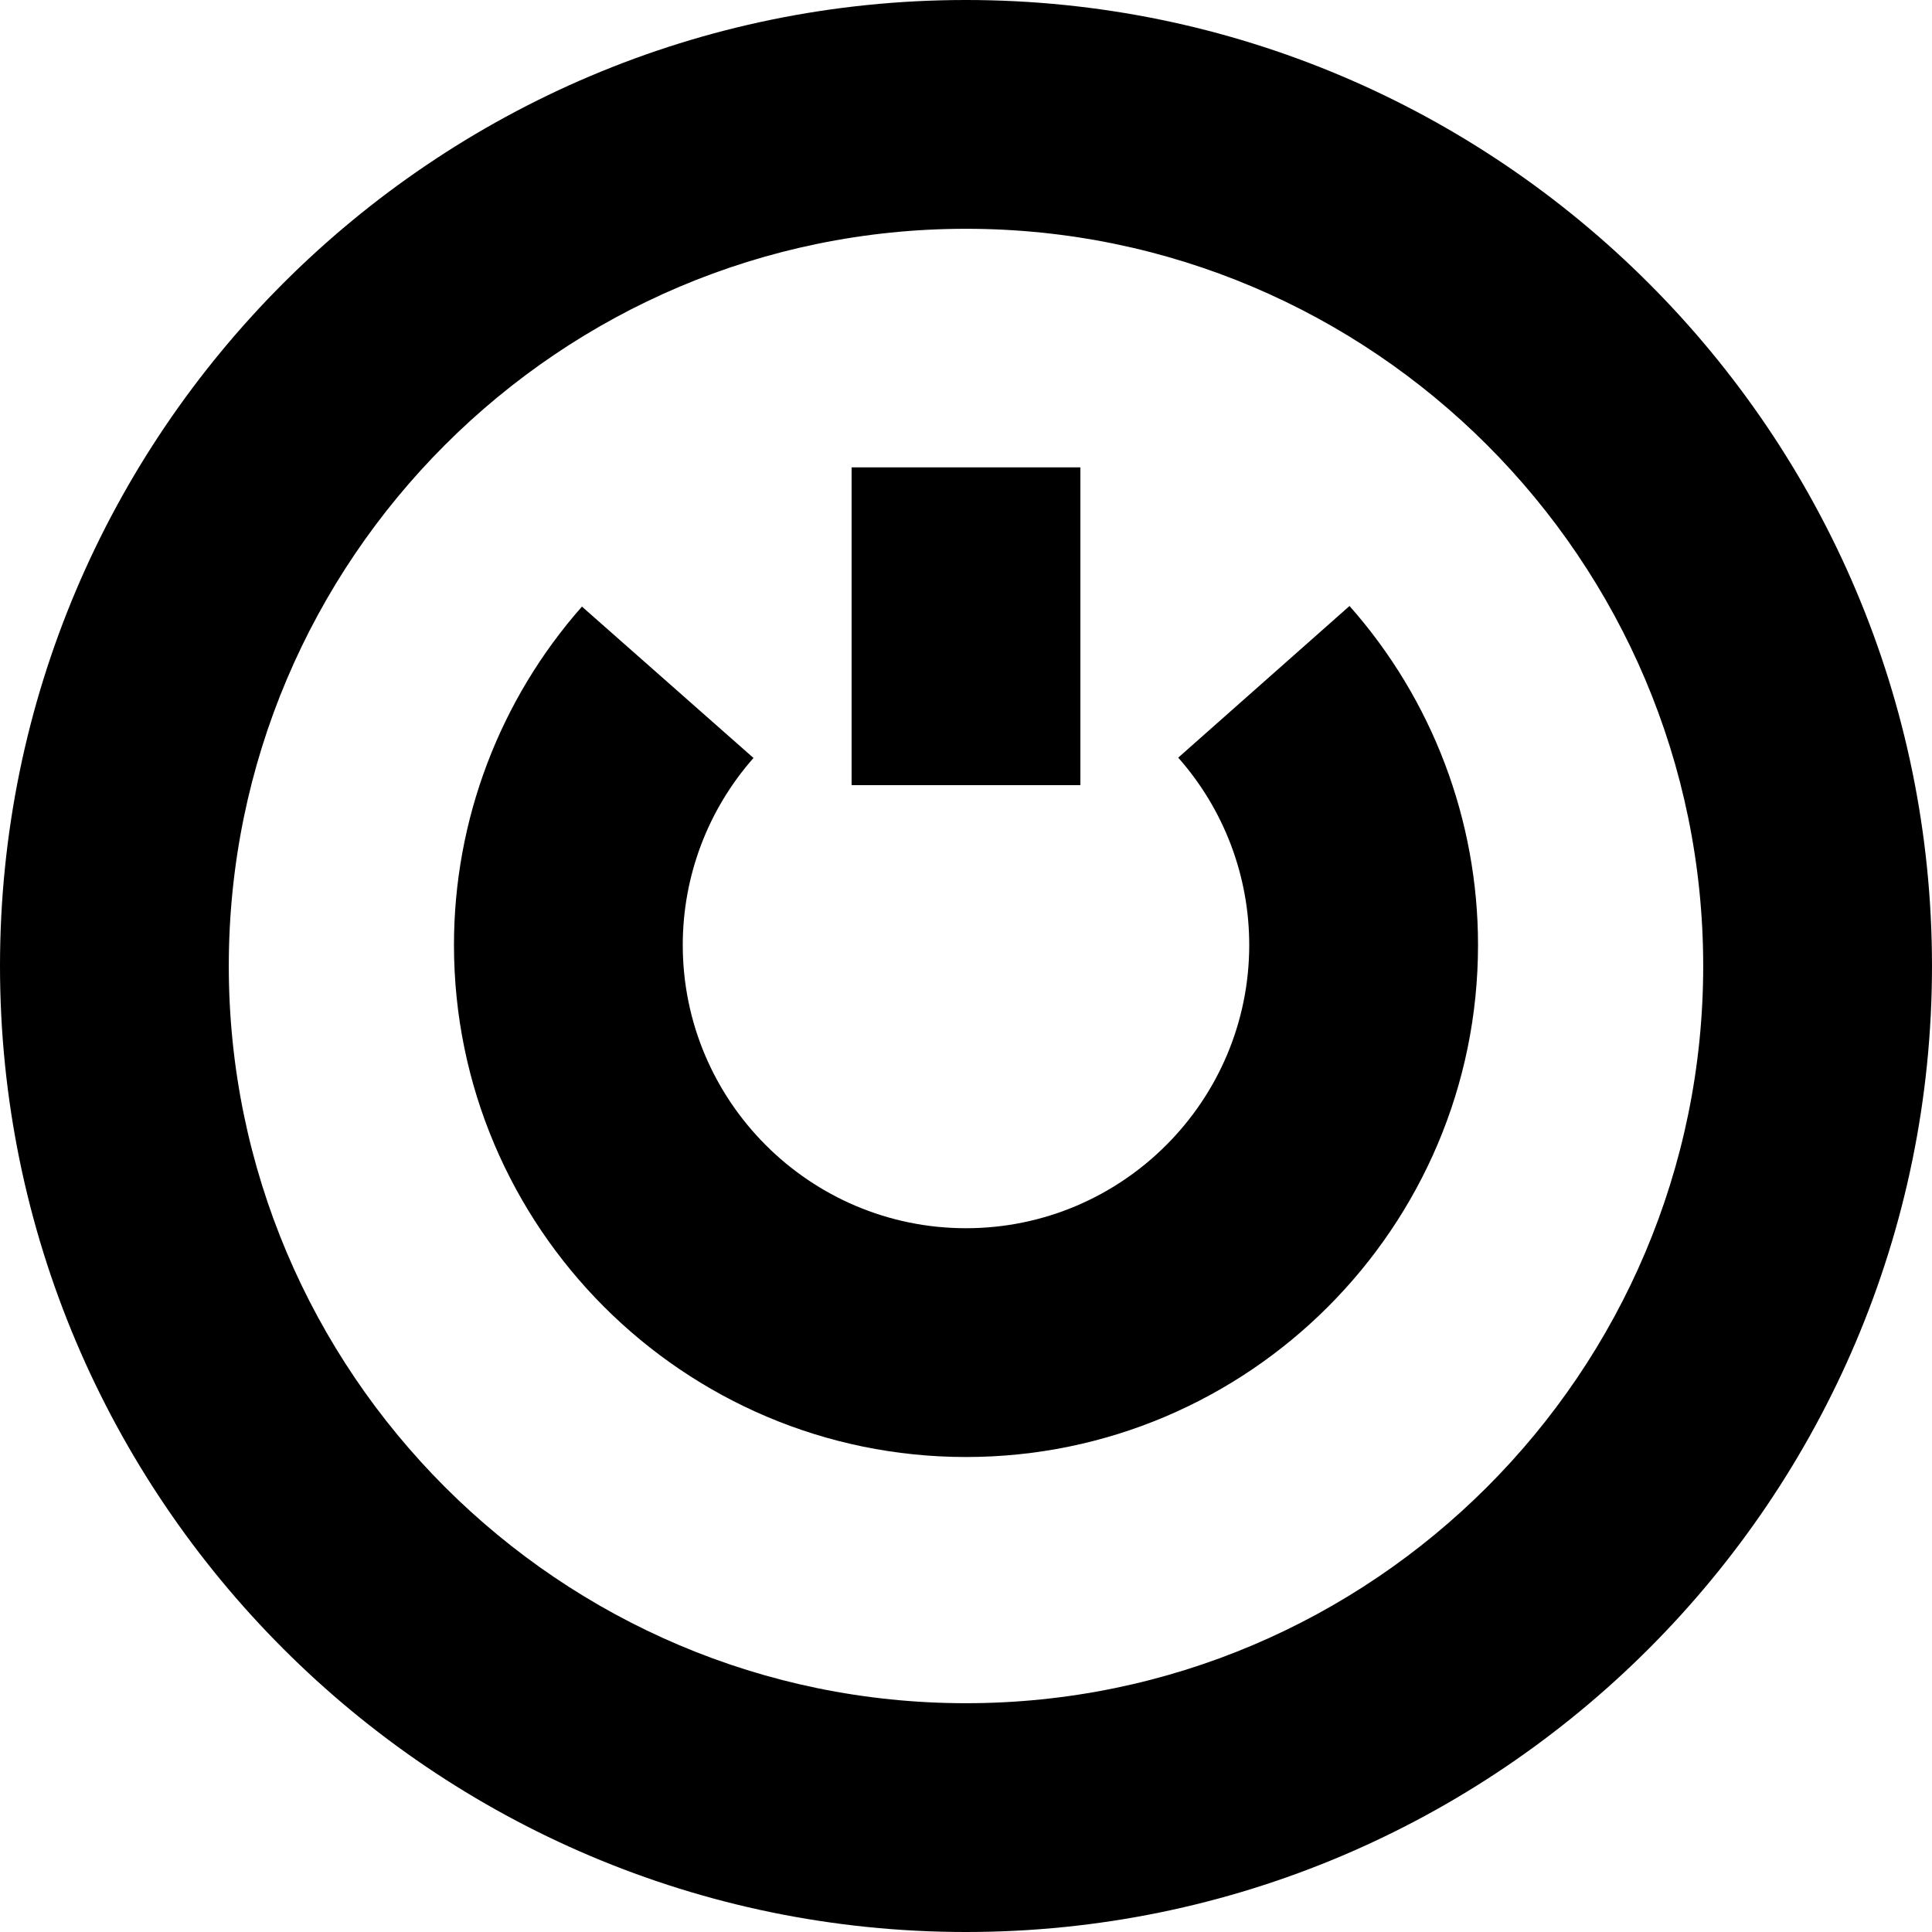
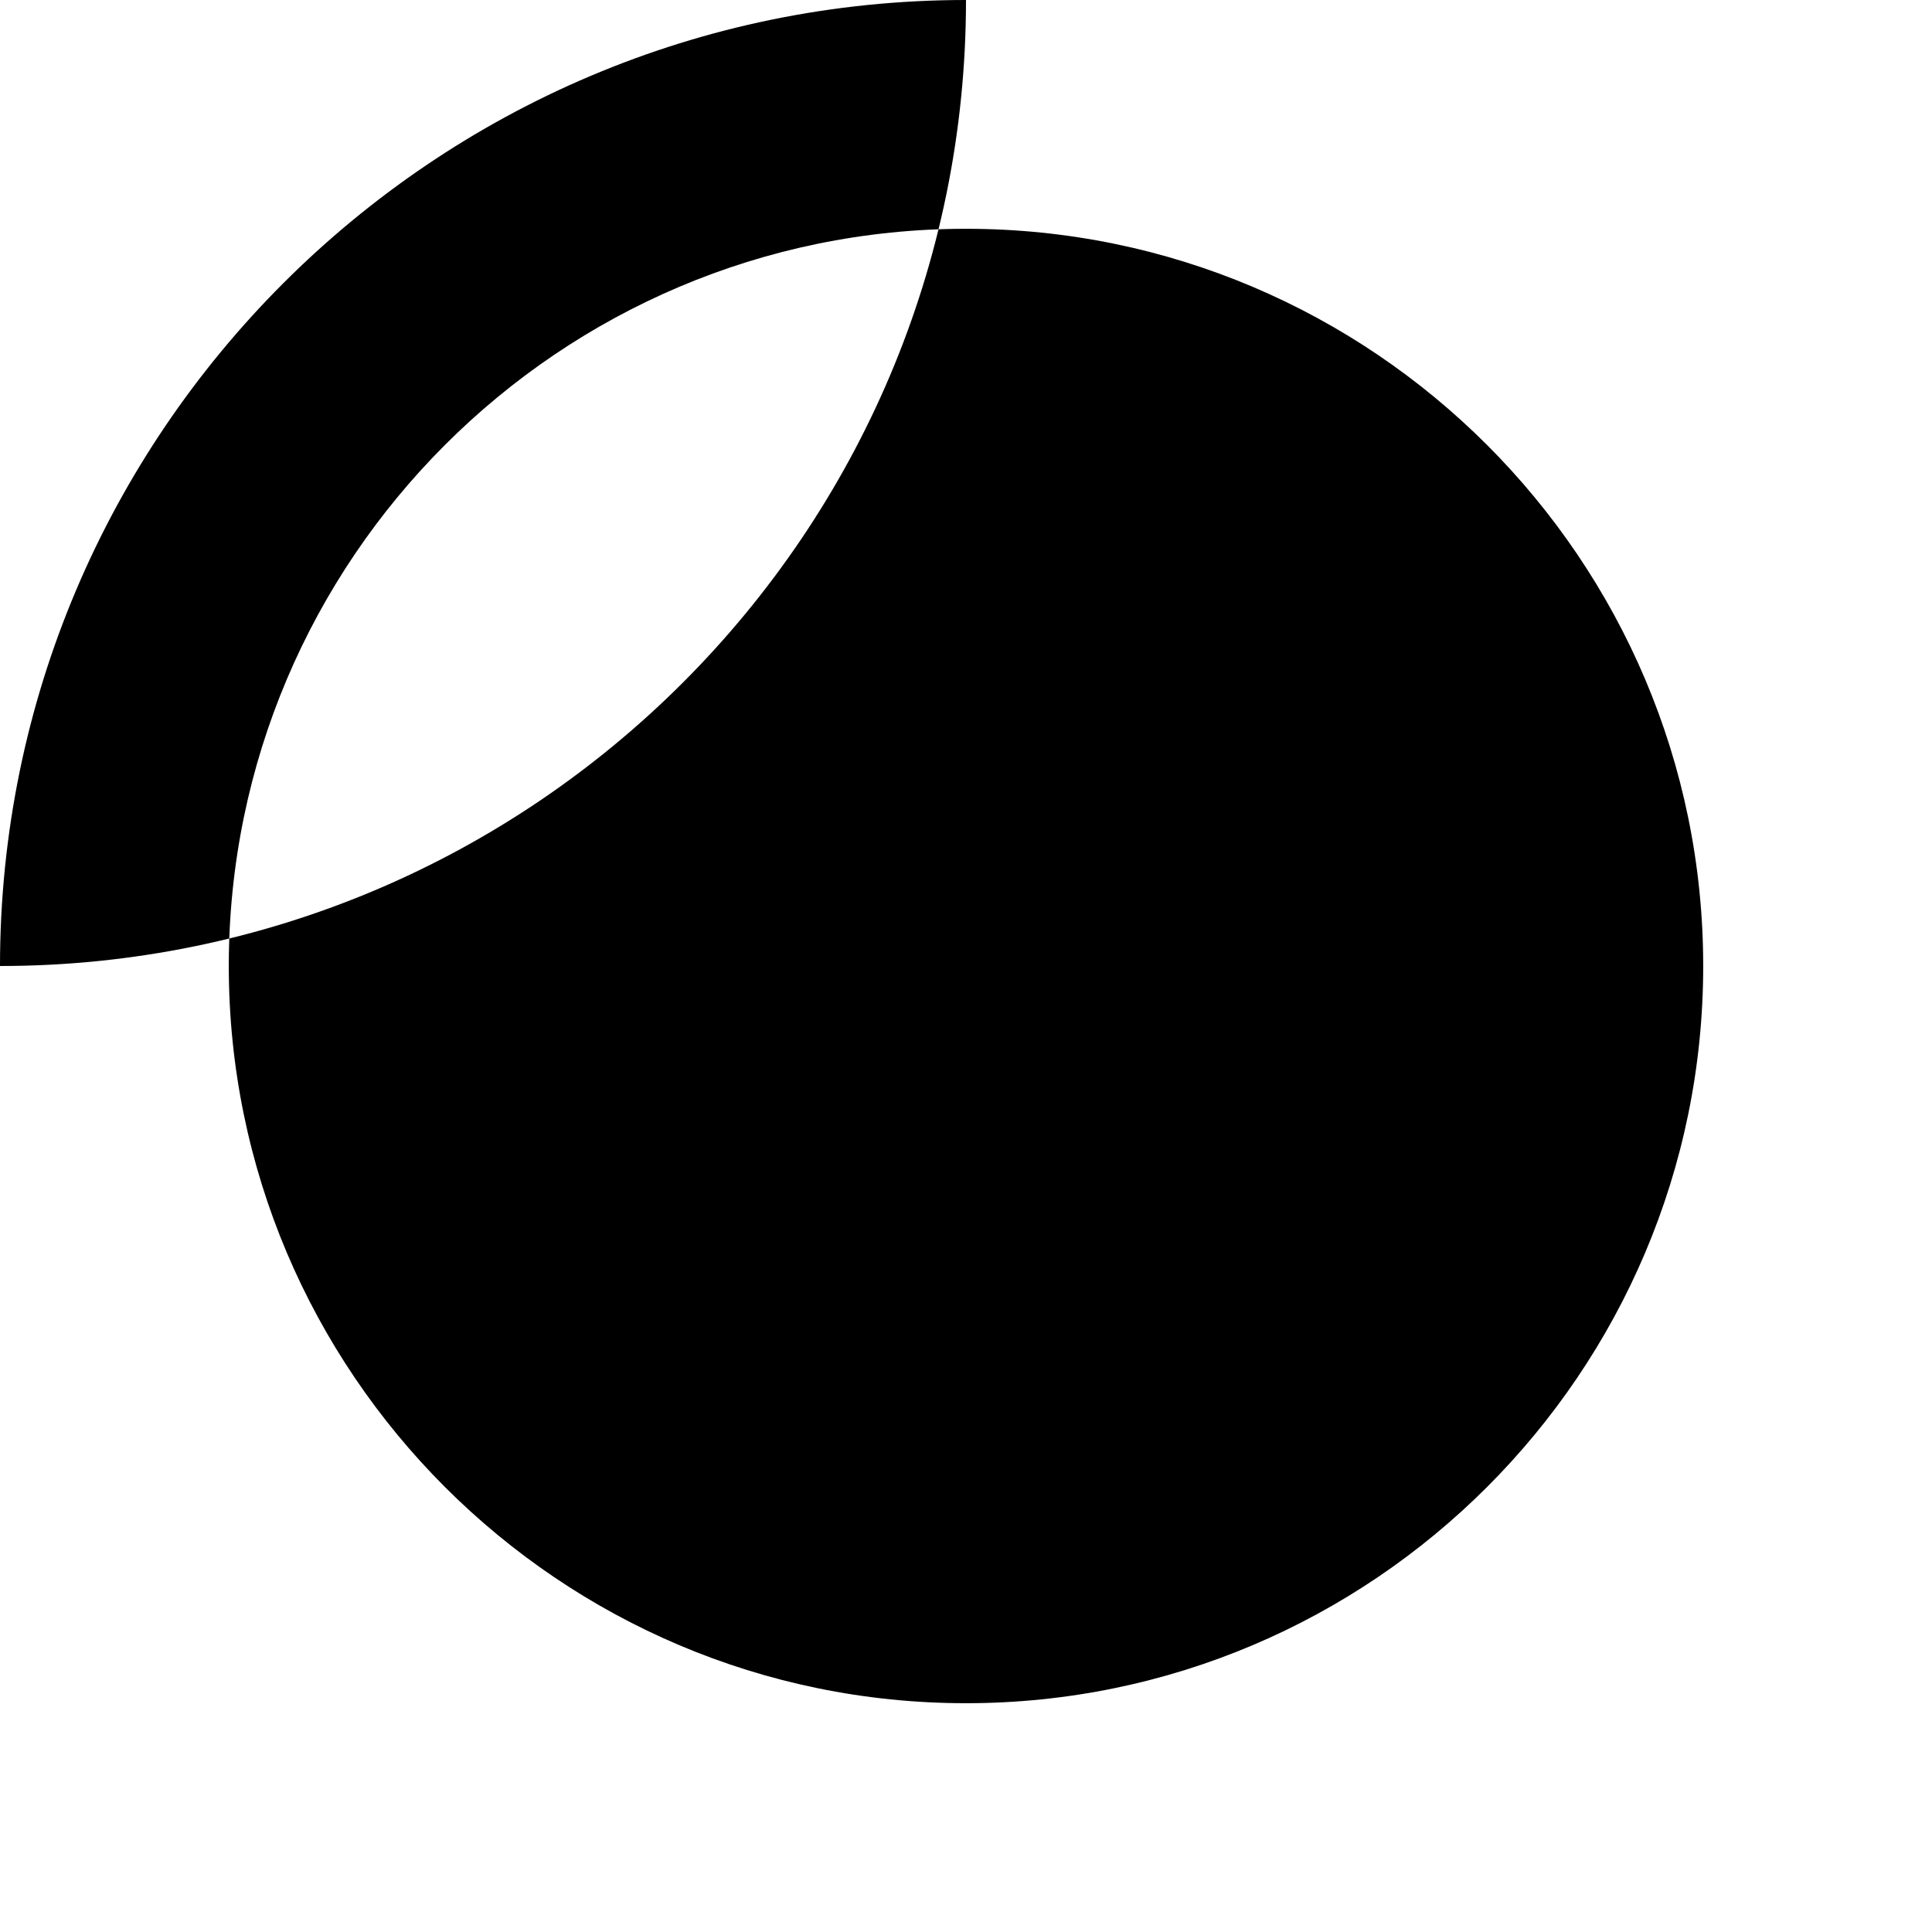
<svg xmlns="http://www.w3.org/2000/svg" fill="#000000" version="1.1" viewBox="0 0 253.334 253.334" enable-background="new 0 0 253.334 253.334">
  <g>
    <rect width="30" x="111.666" y="61.283" height="41.667" />
-     <path d="m154.493,99.346c6.006,6.784 9.313,15.509 9.313,24.565 0,20.479-16.661,37.14-37.14,37.14s-37.139-16.661-37.139-37.14c0-9.036 3.294-17.744 9.275-24.522l-22.494-19.85c-10.821,12.263-16.781,28.021-16.781,44.372 0,37.021 30.118,67.14 67.139,67.14s67.14-30.119 67.14-67.14c0-16.39-5.984-32.176-16.851-44.45l-22.462,19.885z" />
-     <path d="M126.666,0C56.823,0,0,56.822,0,126.667s56.822,126.667,126.666,126.667c69.845,0,126.667-56.822,126.667-126.667   S196.511,0,126.666,0z M126.666,223.334C73.365,223.334,30,179.97,30,126.667S73.365,30,126.666,30   c53.303,0,96.667,43.364,96.667,96.667S179.969,223.334,126.666,223.334z" />
+     <path d="M126.666,0C56.823,0,0,56.822,0,126.667c69.845,0,126.667-56.822,126.667-126.667   S196.511,0,126.666,0z M126.666,223.334C73.365,223.334,30,179.97,30,126.667S73.365,30,126.666,30   c53.303,0,96.667,43.364,96.667,96.667S179.969,223.334,126.666,223.334z" />
  </g>
</svg>